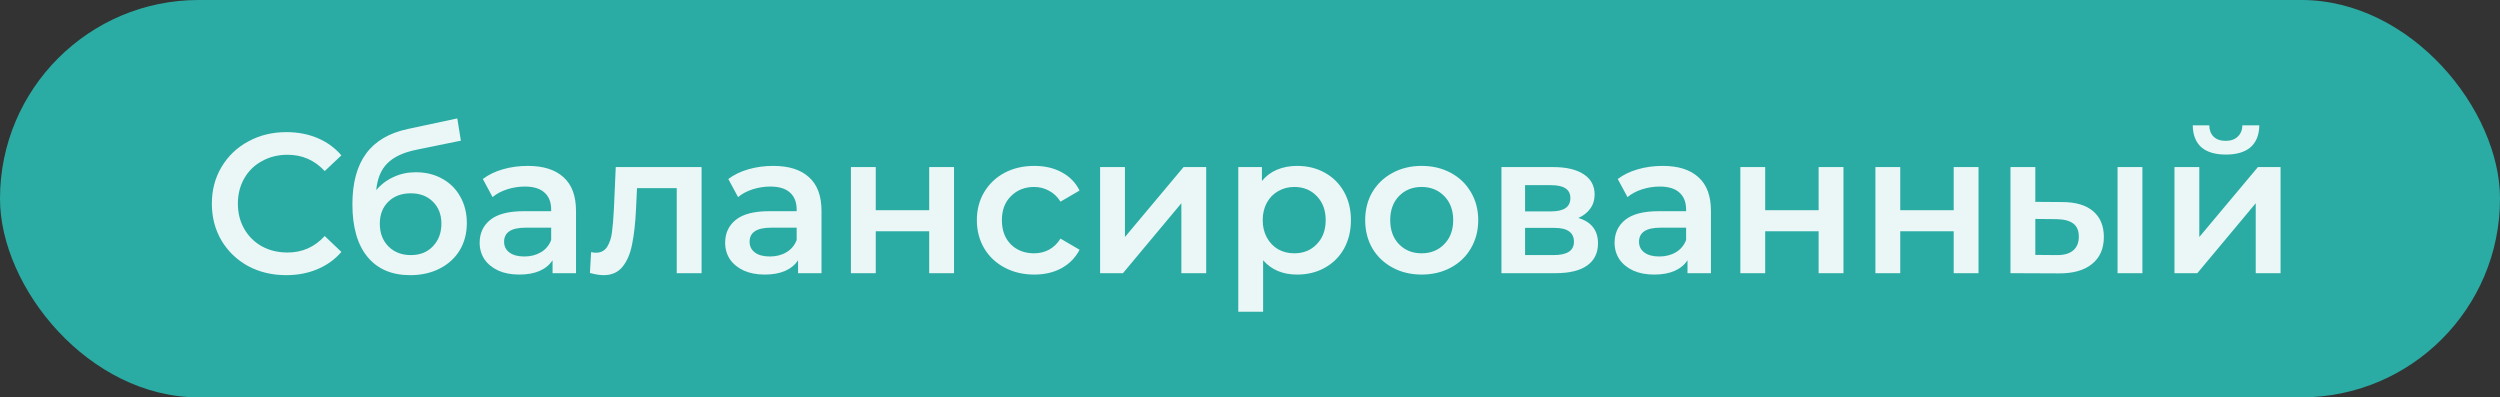
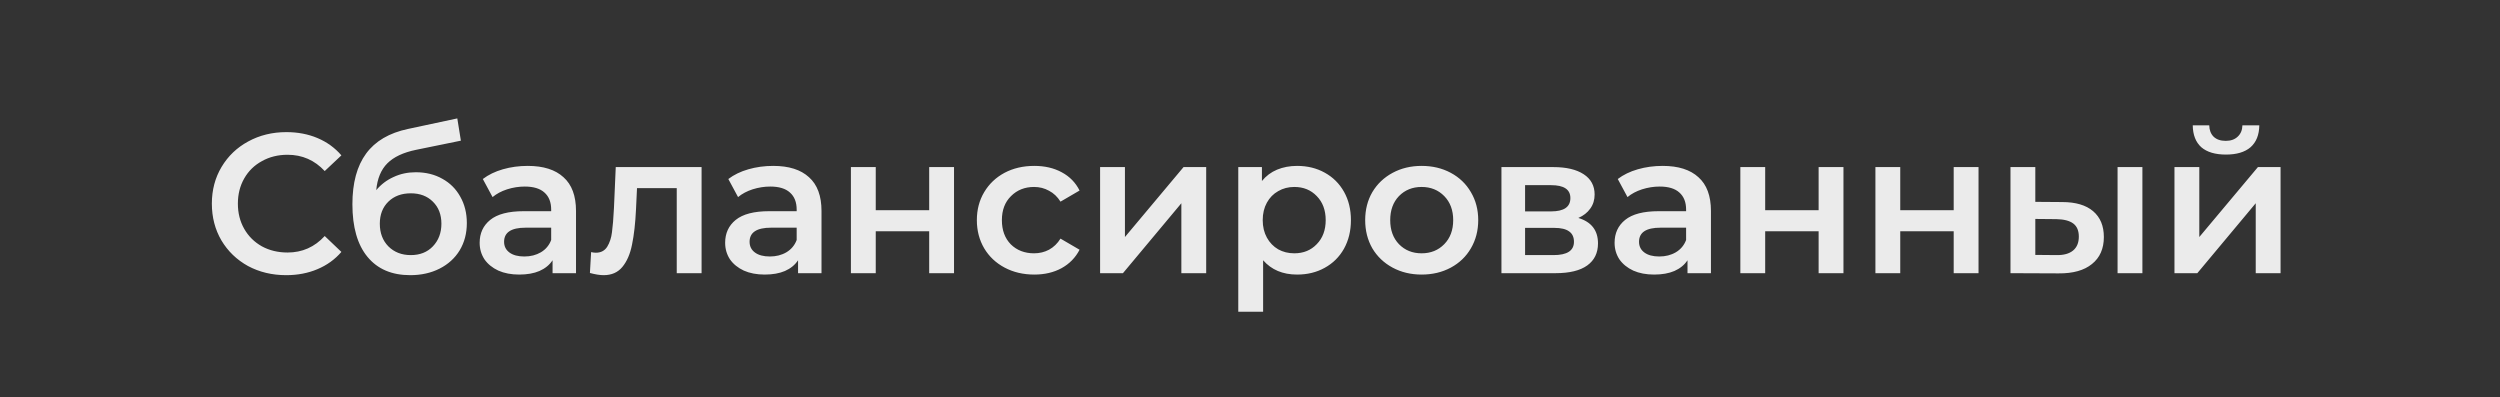
<svg xmlns="http://www.w3.org/2000/svg" width="151" height="24" viewBox="0 0 151 24" fill="none">
  <rect x="0" y="0" width="151" height="24" fill="#333333" stroke="none" />
-   <rect width="151" height="24" rx="12" fill="#2AACA4" />
  <path d="M17.285 16.62C16.436 16.62 15.668 16.436 14.98 16.068C14.3 15.692 13.764 15.176 13.373 14.52C12.989 13.864 12.796 13.124 12.796 12.3C12.796 11.476 12.992 10.736 13.384 10.08C13.777 9.424 14.312 8.912 14.992 8.544C15.681 8.168 16.448 7.98 17.297 7.98C17.985 7.98 18.613 8.1 19.18 8.34C19.748 8.58 20.229 8.928 20.62 9.384L19.613 10.332C19.005 9.676 18.256 9.348 17.369 9.348C16.793 9.348 16.276 9.476 15.82 9.732C15.364 9.98 15.008 10.328 14.752 10.776C14.496 11.224 14.368 11.732 14.368 12.3C14.368 12.868 14.496 13.376 14.752 13.824C15.008 14.272 15.364 14.624 15.82 14.88C16.276 15.128 16.793 15.252 17.369 15.252C18.256 15.252 19.005 14.92 19.613 14.256L20.62 15.216C20.229 15.672 19.744 16.02 19.169 16.26C18.601 16.5 17.973 16.62 17.285 16.62ZM25.113 10.404C25.721 10.404 26.257 10.536 26.721 10.8C27.185 11.056 27.545 11.416 27.801 11.88C28.065 12.344 28.197 12.876 28.197 13.476C28.197 14.092 28.053 14.64 27.765 15.12C27.477 15.592 27.073 15.96 26.553 16.224C26.033 16.488 25.441 16.62 24.777 16.62C23.665 16.62 22.805 16.252 22.197 15.516C21.589 14.78 21.285 13.72 21.285 12.336C21.285 11.048 21.561 10.028 22.113 9.276C22.665 8.524 23.509 8.028 24.645 7.788L27.621 7.152L27.837 8.496L25.137 9.048C24.361 9.208 23.781 9.48 23.397 9.864C23.013 10.248 22.789 10.788 22.725 11.484C23.013 11.14 23.361 10.876 23.769 10.692C24.177 10.5 24.625 10.404 25.113 10.404ZM24.813 15.408C25.365 15.408 25.809 15.232 26.145 14.88C26.489 14.52 26.661 14.064 26.661 13.512C26.661 12.96 26.489 12.516 26.145 12.18C25.809 11.844 25.365 11.676 24.813 11.676C24.253 11.676 23.801 11.844 23.457 12.18C23.113 12.516 22.941 12.96 22.941 13.512C22.941 14.072 23.113 14.528 23.457 14.88C23.809 15.232 24.261 15.408 24.813 15.408ZM31.875 10.02C32.819 10.02 33.539 10.248 34.035 10.704C34.539 11.152 34.791 11.832 34.791 12.744V16.5H33.375V15.72C33.191 16 32.927 16.216 32.583 16.368C32.247 16.512 31.839 16.584 31.359 16.584C30.879 16.584 30.459 16.504 30.099 16.344C29.739 16.176 29.459 15.948 29.259 15.66C29.067 15.364 28.971 15.032 28.971 14.664C28.971 14.088 29.183 13.628 29.607 13.284C30.039 12.932 30.715 12.756 31.635 12.756H33.291V12.66C33.291 12.212 33.155 11.868 32.883 11.628C32.619 11.388 32.223 11.268 31.695 11.268C31.335 11.268 30.979 11.324 30.627 11.436C30.283 11.548 29.991 11.704 29.751 11.904L29.163 10.812C29.499 10.556 29.903 10.36 30.375 10.224C30.847 10.088 31.347 10.02 31.875 10.02ZM31.671 15.492C32.047 15.492 32.379 15.408 32.667 15.24C32.963 15.064 33.171 14.816 33.291 14.496V13.752H31.743C30.879 13.752 30.447 14.036 30.447 14.604C30.447 14.876 30.555 15.092 30.771 15.252C30.987 15.412 31.287 15.492 31.671 15.492ZM42.375 10.092V16.5H40.875V11.364H38.475L38.415 12.636C38.375 13.484 38.295 14.196 38.175 14.772C38.063 15.34 37.867 15.792 37.587 16.128C37.315 16.456 36.939 16.62 36.459 16.62C36.235 16.62 35.959 16.576 35.631 16.488L35.703 15.228C35.815 15.252 35.911 15.264 35.991 15.264C36.295 15.264 36.523 15.144 36.675 14.904C36.827 14.656 36.923 14.364 36.963 14.028C37.011 13.684 37.051 13.196 37.083 12.564L37.191 10.092H42.375ZM46.703 10.02C47.647 10.02 48.367 10.248 48.863 10.704C49.367 11.152 49.619 11.832 49.619 12.744V16.5H48.203V15.72C48.019 16 47.755 16.216 47.411 16.368C47.075 16.512 46.667 16.584 46.187 16.584C45.707 16.584 45.287 16.504 44.927 16.344C44.567 16.176 44.287 15.948 44.087 15.66C43.895 15.364 43.799 15.032 43.799 14.664C43.799 14.088 44.011 13.628 44.435 13.284C44.867 12.932 45.543 12.756 46.463 12.756H48.119V12.66C48.119 12.212 47.983 11.868 47.711 11.628C47.447 11.388 47.051 11.268 46.523 11.268C46.163 11.268 45.807 11.324 45.455 11.436C45.111 11.548 44.819 11.704 44.579 11.904L43.991 10.812C44.327 10.556 44.731 10.36 45.203 10.224C45.675 10.088 46.175 10.02 46.703 10.02ZM46.499 15.492C46.875 15.492 47.207 15.408 47.495 15.24C47.791 15.064 47.999 14.816 48.119 14.496V13.752H46.571C45.707 13.752 45.275 14.036 45.275 14.604C45.275 14.876 45.383 15.092 45.599 15.252C45.815 15.412 46.115 15.492 46.499 15.492ZM51.395 10.092H52.895V12.696H56.123V10.092H57.623V16.5H56.123V13.968H52.895V16.5H51.395V10.092ZM62.47 16.584C61.806 16.584 61.21 16.444 60.682 16.164C60.154 15.884 59.742 15.496 59.446 15C59.15 14.496 59.002 13.928 59.002 13.296C59.002 12.664 59.15 12.1 59.446 11.604C59.742 11.108 60.15 10.72 60.67 10.44C61.198 10.16 61.798 10.02 62.47 10.02C63.102 10.02 63.654 10.148 64.126 10.404C64.606 10.66 64.966 11.028 65.206 11.508L64.054 12.18C63.87 11.884 63.638 11.664 63.358 11.52C63.086 11.368 62.786 11.292 62.458 11.292C61.898 11.292 61.434 11.476 61.066 11.844C60.698 12.204 60.514 12.688 60.514 13.296C60.514 13.904 60.694 14.392 61.054 14.76C61.422 15.12 61.89 15.3 62.458 15.3C62.786 15.3 63.086 15.228 63.358 15.084C63.638 14.932 63.87 14.708 64.054 14.412L65.206 15.084C64.958 15.564 64.594 15.936 64.114 16.2C63.642 16.456 63.094 16.584 62.47 16.584ZM66.446 10.092H67.946V14.316L71.486 10.092H72.854V16.5H71.354V12.276L67.826 16.5H66.446V10.092ZM78.344 10.02C78.968 10.02 79.524 10.156 80.012 10.428C80.508 10.7 80.896 11.084 81.176 11.58C81.456 12.076 81.596 12.648 81.596 13.296C81.596 13.944 81.456 14.52 81.176 15.024C80.896 15.52 80.508 15.904 80.012 16.176C79.524 16.448 78.968 16.584 78.344 16.584C77.48 16.584 76.796 16.296 76.292 15.72V18.828H74.792V10.092H76.22V10.932C76.468 10.628 76.772 10.4 77.132 10.248C77.5 10.096 77.904 10.02 78.344 10.02ZM78.176 15.3C78.728 15.3 79.18 15.116 79.532 14.748C79.892 14.38 80.072 13.896 80.072 13.296C80.072 12.696 79.892 12.212 79.532 11.844C79.18 11.476 78.728 11.292 78.176 11.292C77.816 11.292 77.492 11.376 77.204 11.544C76.916 11.704 76.688 11.936 76.52 12.24C76.352 12.544 76.268 12.896 76.268 13.296C76.268 13.696 76.352 14.048 76.52 14.352C76.688 14.656 76.916 14.892 77.204 15.06C77.492 15.22 77.816 15.3 78.176 15.3ZM85.865 16.584C85.217 16.584 84.633 16.444 84.113 16.164C83.593 15.884 83.185 15.496 82.889 15C82.601 14.496 82.457 13.928 82.457 13.296C82.457 12.664 82.601 12.1 82.889 11.604C83.185 11.108 83.593 10.72 84.113 10.44C84.633 10.16 85.217 10.02 85.865 10.02C86.521 10.02 87.109 10.16 87.629 10.44C88.149 10.72 88.553 11.108 88.841 11.604C89.137 12.1 89.285 12.664 89.285 13.296C89.285 13.928 89.137 14.496 88.841 15C88.553 15.496 88.149 15.884 87.629 16.164C87.109 16.444 86.521 16.584 85.865 16.584ZM85.865 15.3C86.417 15.3 86.873 15.116 87.233 14.748C87.593 14.38 87.773 13.896 87.773 13.296C87.773 12.696 87.593 12.212 87.233 11.844C86.873 11.476 86.417 11.292 85.865 11.292C85.313 11.292 84.857 11.476 84.497 11.844C84.145 12.212 83.969 12.696 83.969 13.296C83.969 13.896 84.145 14.38 84.497 14.748C84.857 15.116 85.313 15.3 85.865 15.3ZM95.331 13.164C96.123 13.404 96.519 13.916 96.519 14.7C96.519 15.276 96.303 15.72 95.871 16.032C95.439 16.344 94.799 16.5 93.951 16.5H90.687V10.092H93.819C94.603 10.092 95.215 10.236 95.655 10.524C96.095 10.812 96.315 11.22 96.315 11.748C96.315 12.076 96.227 12.36 96.051 12.6C95.883 12.84 95.643 13.028 95.331 13.164ZM92.115 12.768H93.687C94.463 12.768 94.851 12.5 94.851 11.964C94.851 11.444 94.463 11.184 93.687 11.184H92.115V12.768ZM93.831 15.408C94.655 15.408 95.067 15.14 95.067 14.604C95.067 14.324 94.971 14.116 94.779 13.98C94.587 13.836 94.287 13.764 93.879 13.764H92.115V15.408H93.831ZM100.425 10.02C101.369 10.02 102.089 10.248 102.585 10.704C103.089 11.152 103.341 11.832 103.341 12.744V16.5H101.925V15.72C101.741 16 101.477 16.216 101.133 16.368C100.797 16.512 100.389 16.584 99.909 16.584C99.429 16.584 99.009 16.504 98.649 16.344C98.289 16.176 98.009 15.948 97.809 15.66C97.617 15.364 97.521 15.032 97.521 14.664C97.521 14.088 97.733 13.628 98.157 13.284C98.589 12.932 99.265 12.756 100.185 12.756H101.841V12.66C101.841 12.212 101.705 11.868 101.433 11.628C101.169 11.388 100.773 11.268 100.245 11.268C99.885 11.268 99.529 11.324 99.177 11.436C98.833 11.548 98.541 11.704 98.301 11.904L97.713 10.812C98.049 10.556 98.453 10.36 98.925 10.224C99.397 10.088 99.897 10.02 100.425 10.02ZM100.221 15.492C100.597 15.492 100.929 15.408 101.217 15.24C101.513 15.064 101.721 14.816 101.841 14.496V13.752H100.293C99.429 13.752 98.997 14.036 98.997 14.604C98.997 14.876 99.105 15.092 99.321 15.252C99.537 15.412 99.837 15.492 100.221 15.492ZM105.117 10.092H106.617V12.696H109.845V10.092H111.345V16.5H109.845V13.968H106.617V16.5H105.117V10.092ZM113.275 10.092H114.775V12.696H118.003V10.092H119.503V16.5H118.003V13.968H114.775V16.5H113.275V10.092ZM124.553 12.204C125.369 12.204 125.993 12.388 126.425 12.756C126.857 13.124 127.073 13.644 127.073 14.316C127.073 15.02 126.833 15.564 126.353 15.948C125.881 16.332 125.209 16.52 124.337 16.512L121.433 16.5V10.092H122.933V12.192L124.553 12.204ZM127.901 10.092H129.401V16.5H127.901V10.092ZM124.205 15.408C124.645 15.416 124.981 15.324 125.213 15.132C125.445 14.94 125.561 14.66 125.561 14.292C125.561 13.932 125.449 13.668 125.225 13.5C125.001 13.332 124.661 13.244 124.205 13.236L122.933 13.224V15.396L124.205 15.408ZM131.338 10.092H132.838V14.316L136.378 10.092H137.746V16.5H136.246V12.276L132.718 16.5H131.338V10.092ZM134.446 9.336C133.798 9.336 133.302 9.188 132.958 8.892C132.622 8.588 132.45 8.148 132.442 7.572H133.438C133.446 7.86 133.534 8.088 133.702 8.256C133.878 8.424 134.122 8.508 134.434 8.508C134.738 8.508 134.978 8.424 135.154 8.256C135.338 8.088 135.434 7.86 135.442 7.572H136.462C136.454 8.148 136.278 8.588 135.934 8.892C135.59 9.188 135.094 9.336 134.446 9.336Z" fill="white" fill-opacity="0.9" />
</svg>